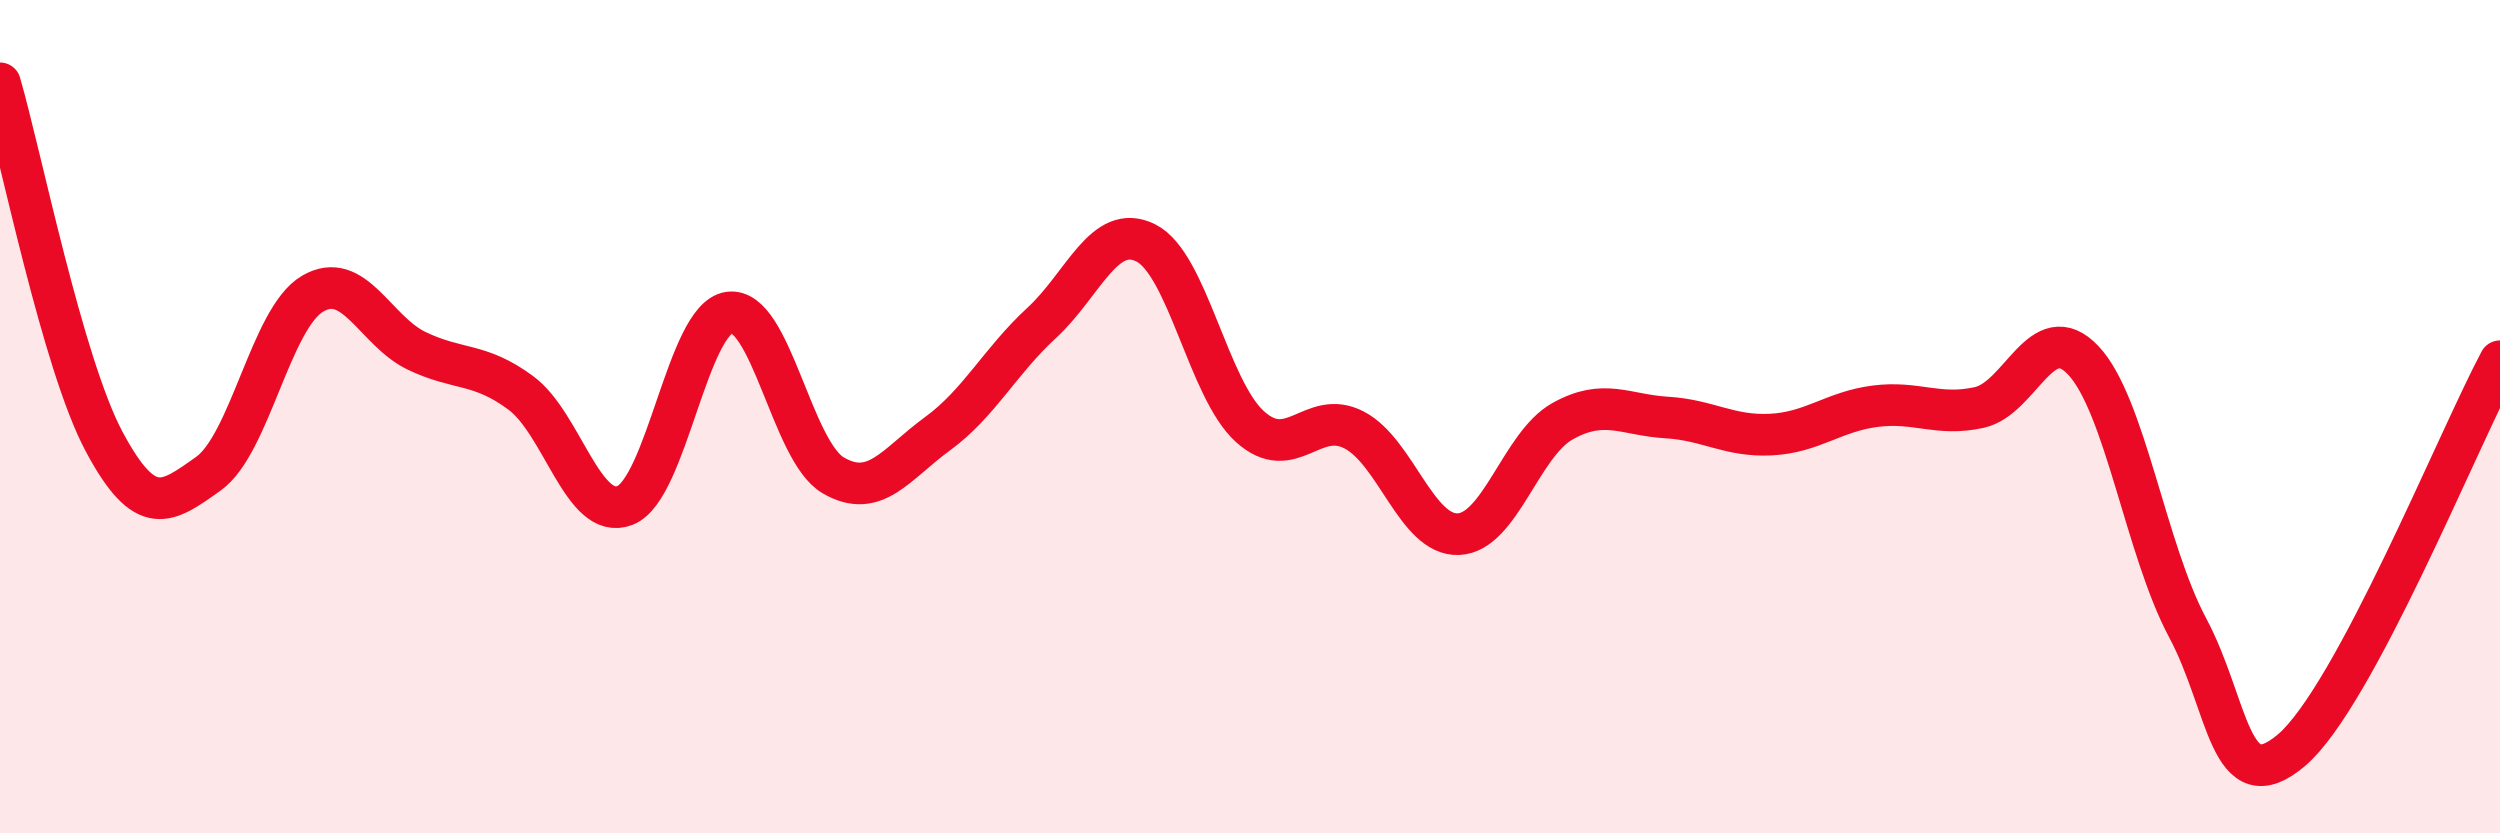
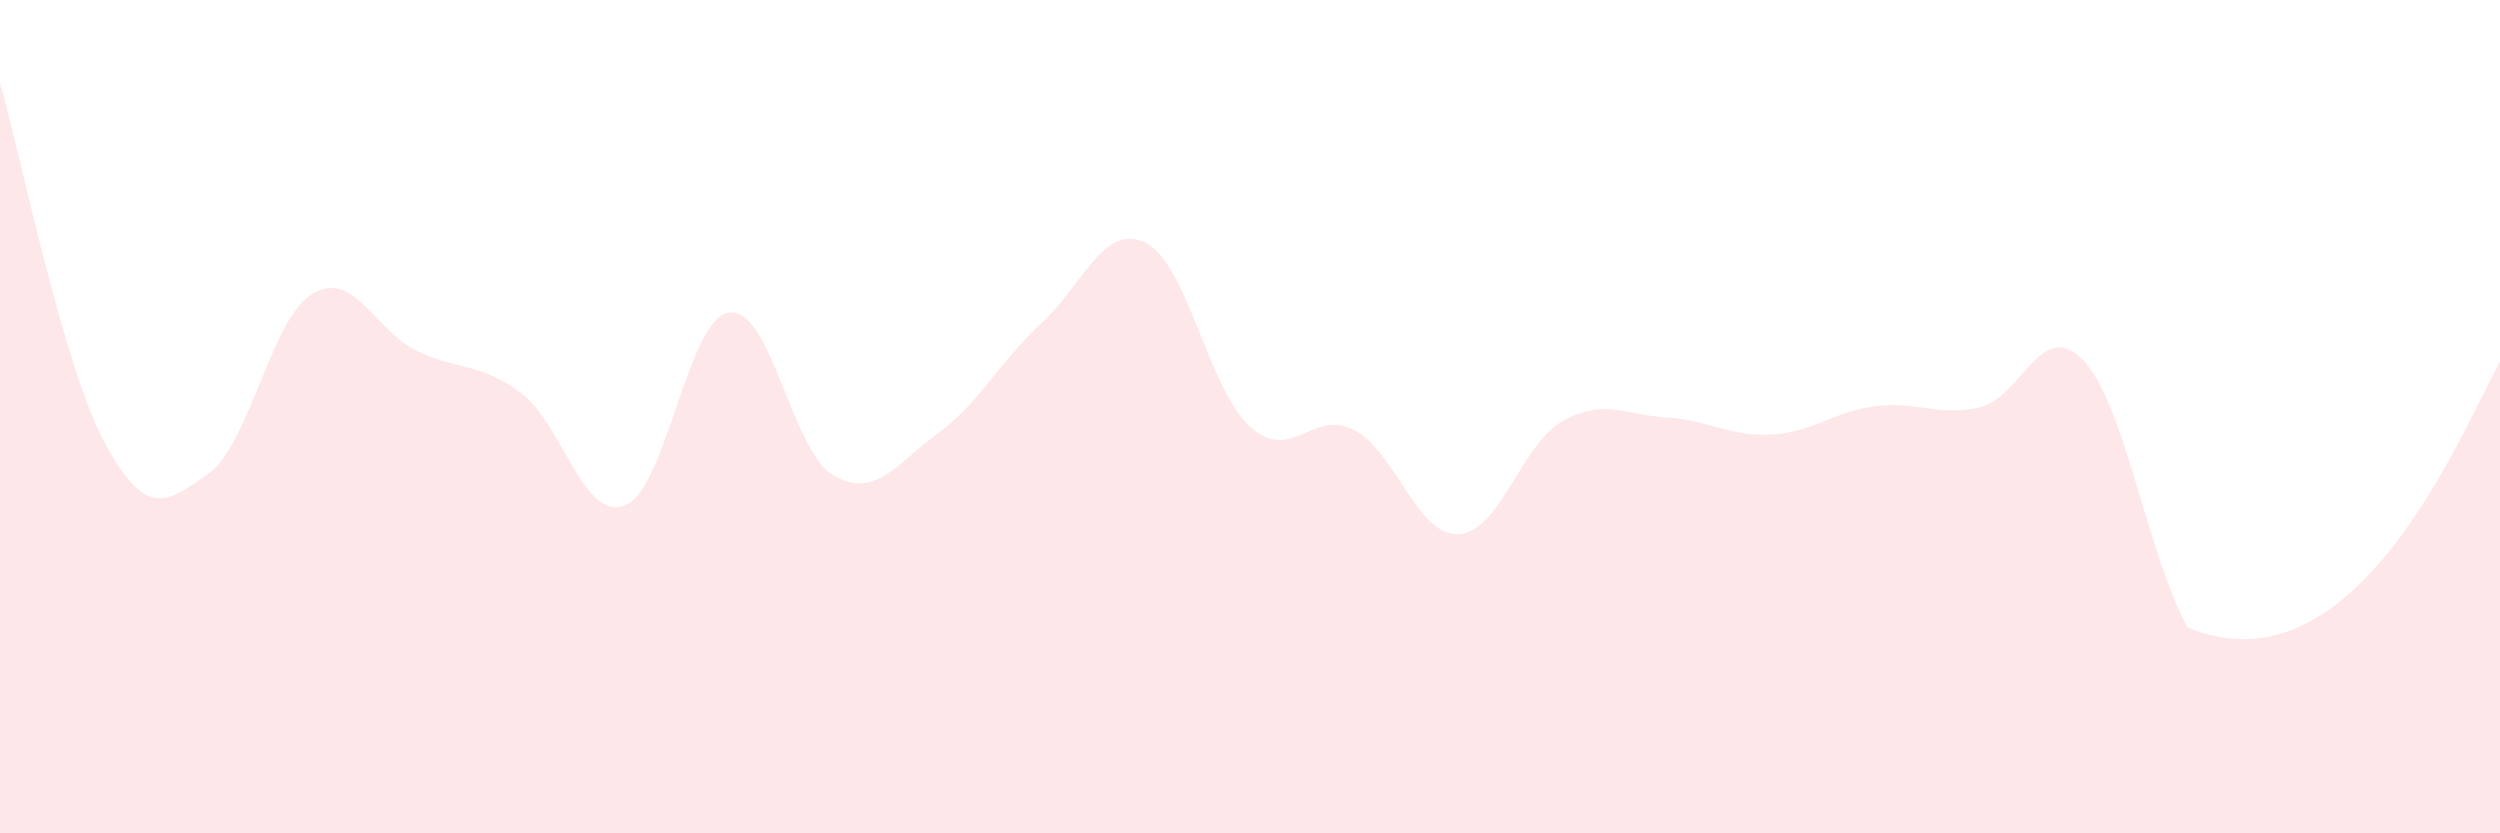
<svg xmlns="http://www.w3.org/2000/svg" width="60" height="20" viewBox="0 0 60 20">
-   <path d="M 0,2 C 0.5,3.72 1.5,8.73 2.5,10.6 C 3.5,12.47 4,12.08 5,11.37 C 6,10.66 6.5,7.64 7.5,7.05 C 8.5,6.46 9,7.94 10,8.42 C 11,8.9 11.5,8.69 12.5,9.43 C 13.5,10.17 14,12.52 15,12.13 C 16,11.74 16.5,7.64 17.5,7.5 C 18.5,7.36 19,10.83 20,11.41 C 21,11.99 21.5,11.14 22.5,10.41 C 23.5,9.68 24,8.67 25,7.75 C 26,6.83 26.5,5.33 27.5,5.83 C 28.5,6.33 29,9.34 30,10.24 C 31,11.14 31.5,9.8 32.5,10.32 C 33.5,10.84 34,12.86 35,12.82 C 36,12.78 36.5,10.67 37.5,10.11 C 38.5,9.55 39,9.96 40,10.02 C 41,10.08 41.5,10.48 42.5,10.43 C 43.5,10.38 44,9.88 45,9.75 C 46,9.62 46.5,10 47.5,9.78 C 48.5,9.56 49,7.59 50,8.65 C 51,9.71 51.5,13.19 52.5,15.06 C 53.5,16.93 53.5,19.28 55,18 C 56.5,16.72 59,10.54 60,8.67L60 20L0 20Z" fill="#EB0A25" opacity="0.1" stroke-linecap="round" stroke-linejoin="round" />
-   <path d="M 0,2 C 0.5,3.72 1.5,8.73 2.5,10.6 C 3.5,12.47 4,12.08 5,11.37 C 6,10.66 6.5,7.64 7.5,7.05 C 8.5,6.46 9,7.94 10,8.42 C 11,8.9 11.5,8.69 12.5,9.43 C 13.5,10.17 14,12.52 15,12.13 C 16,11.74 16.5,7.64 17.5,7.5 C 18.5,7.36 19,10.83 20,11.41 C 21,11.99 21.5,11.14 22.5,10.41 C 23.5,9.68 24,8.67 25,7.75 C 26,6.83 26.5,5.33 27.5,5.83 C 28.5,6.33 29,9.34 30,10.24 C 31,11.14 31.5,9.8 32.5,10.32 C 33.5,10.84 34,12.86 35,12.82 C 36,12.78 36.5,10.67 37.5,10.11 C 38.5,9.55 39,9.96 40,10.02 C 41,10.08 41.5,10.48 42.5,10.43 C 43.5,10.38 44,9.88 45,9.75 C 46,9.62 46.5,10 47.5,9.78 C 48.5,9.56 49,7.59 50,8.65 C 51,9.71 51.5,13.19 52.5,15.06 C 53.5,16.93 53.5,19.28 55,18 C 56.5,16.72 59,10.54 60,8.67" stroke="#EB0A25" stroke-width="1" fill="none" stroke-linecap="round" stroke-linejoin="round" />
+   <path d="M 0,2 C 0.5,3.72 1.5,8.73 2.5,10.6 C 3.5,12.47 4,12.08 5,11.37 C 6,10.66 6.5,7.64 7.5,7.05 C 8.5,6.46 9,7.94 10,8.42 C 11,8.9 11.5,8.69 12.5,9.43 C 13.5,10.17 14,12.52 15,12.13 C 16,11.74 16.5,7.64 17.5,7.5 C 18.5,7.36 19,10.83 20,11.41 C 21,11.99 21.5,11.14 22.5,10.41 C 23.5,9.68 24,8.67 25,7.75 C 26,6.83 26.5,5.33 27.5,5.83 C 28.5,6.33 29,9.34 30,10.24 C 31,11.14 31.5,9.8 32.5,10.32 C 33.5,10.84 34,12.86 35,12.82 C 36,12.78 36.5,10.67 37.5,10.11 C 38.5,9.55 39,9.96 40,10.02 C 41,10.08 41.5,10.48 42.5,10.43 C 43.5,10.38 44,9.88 45,9.75 C 46,9.62 46.5,10 47.5,9.78 C 48.5,9.56 49,7.59 50,8.65 C 51,9.71 51.5,13.19 52.5,15.06 C 56.5,16.72 59,10.54 60,8.67L60 20L0 20Z" fill="#EB0A25" opacity="0.1" stroke-linecap="round" stroke-linejoin="round" />
</svg>